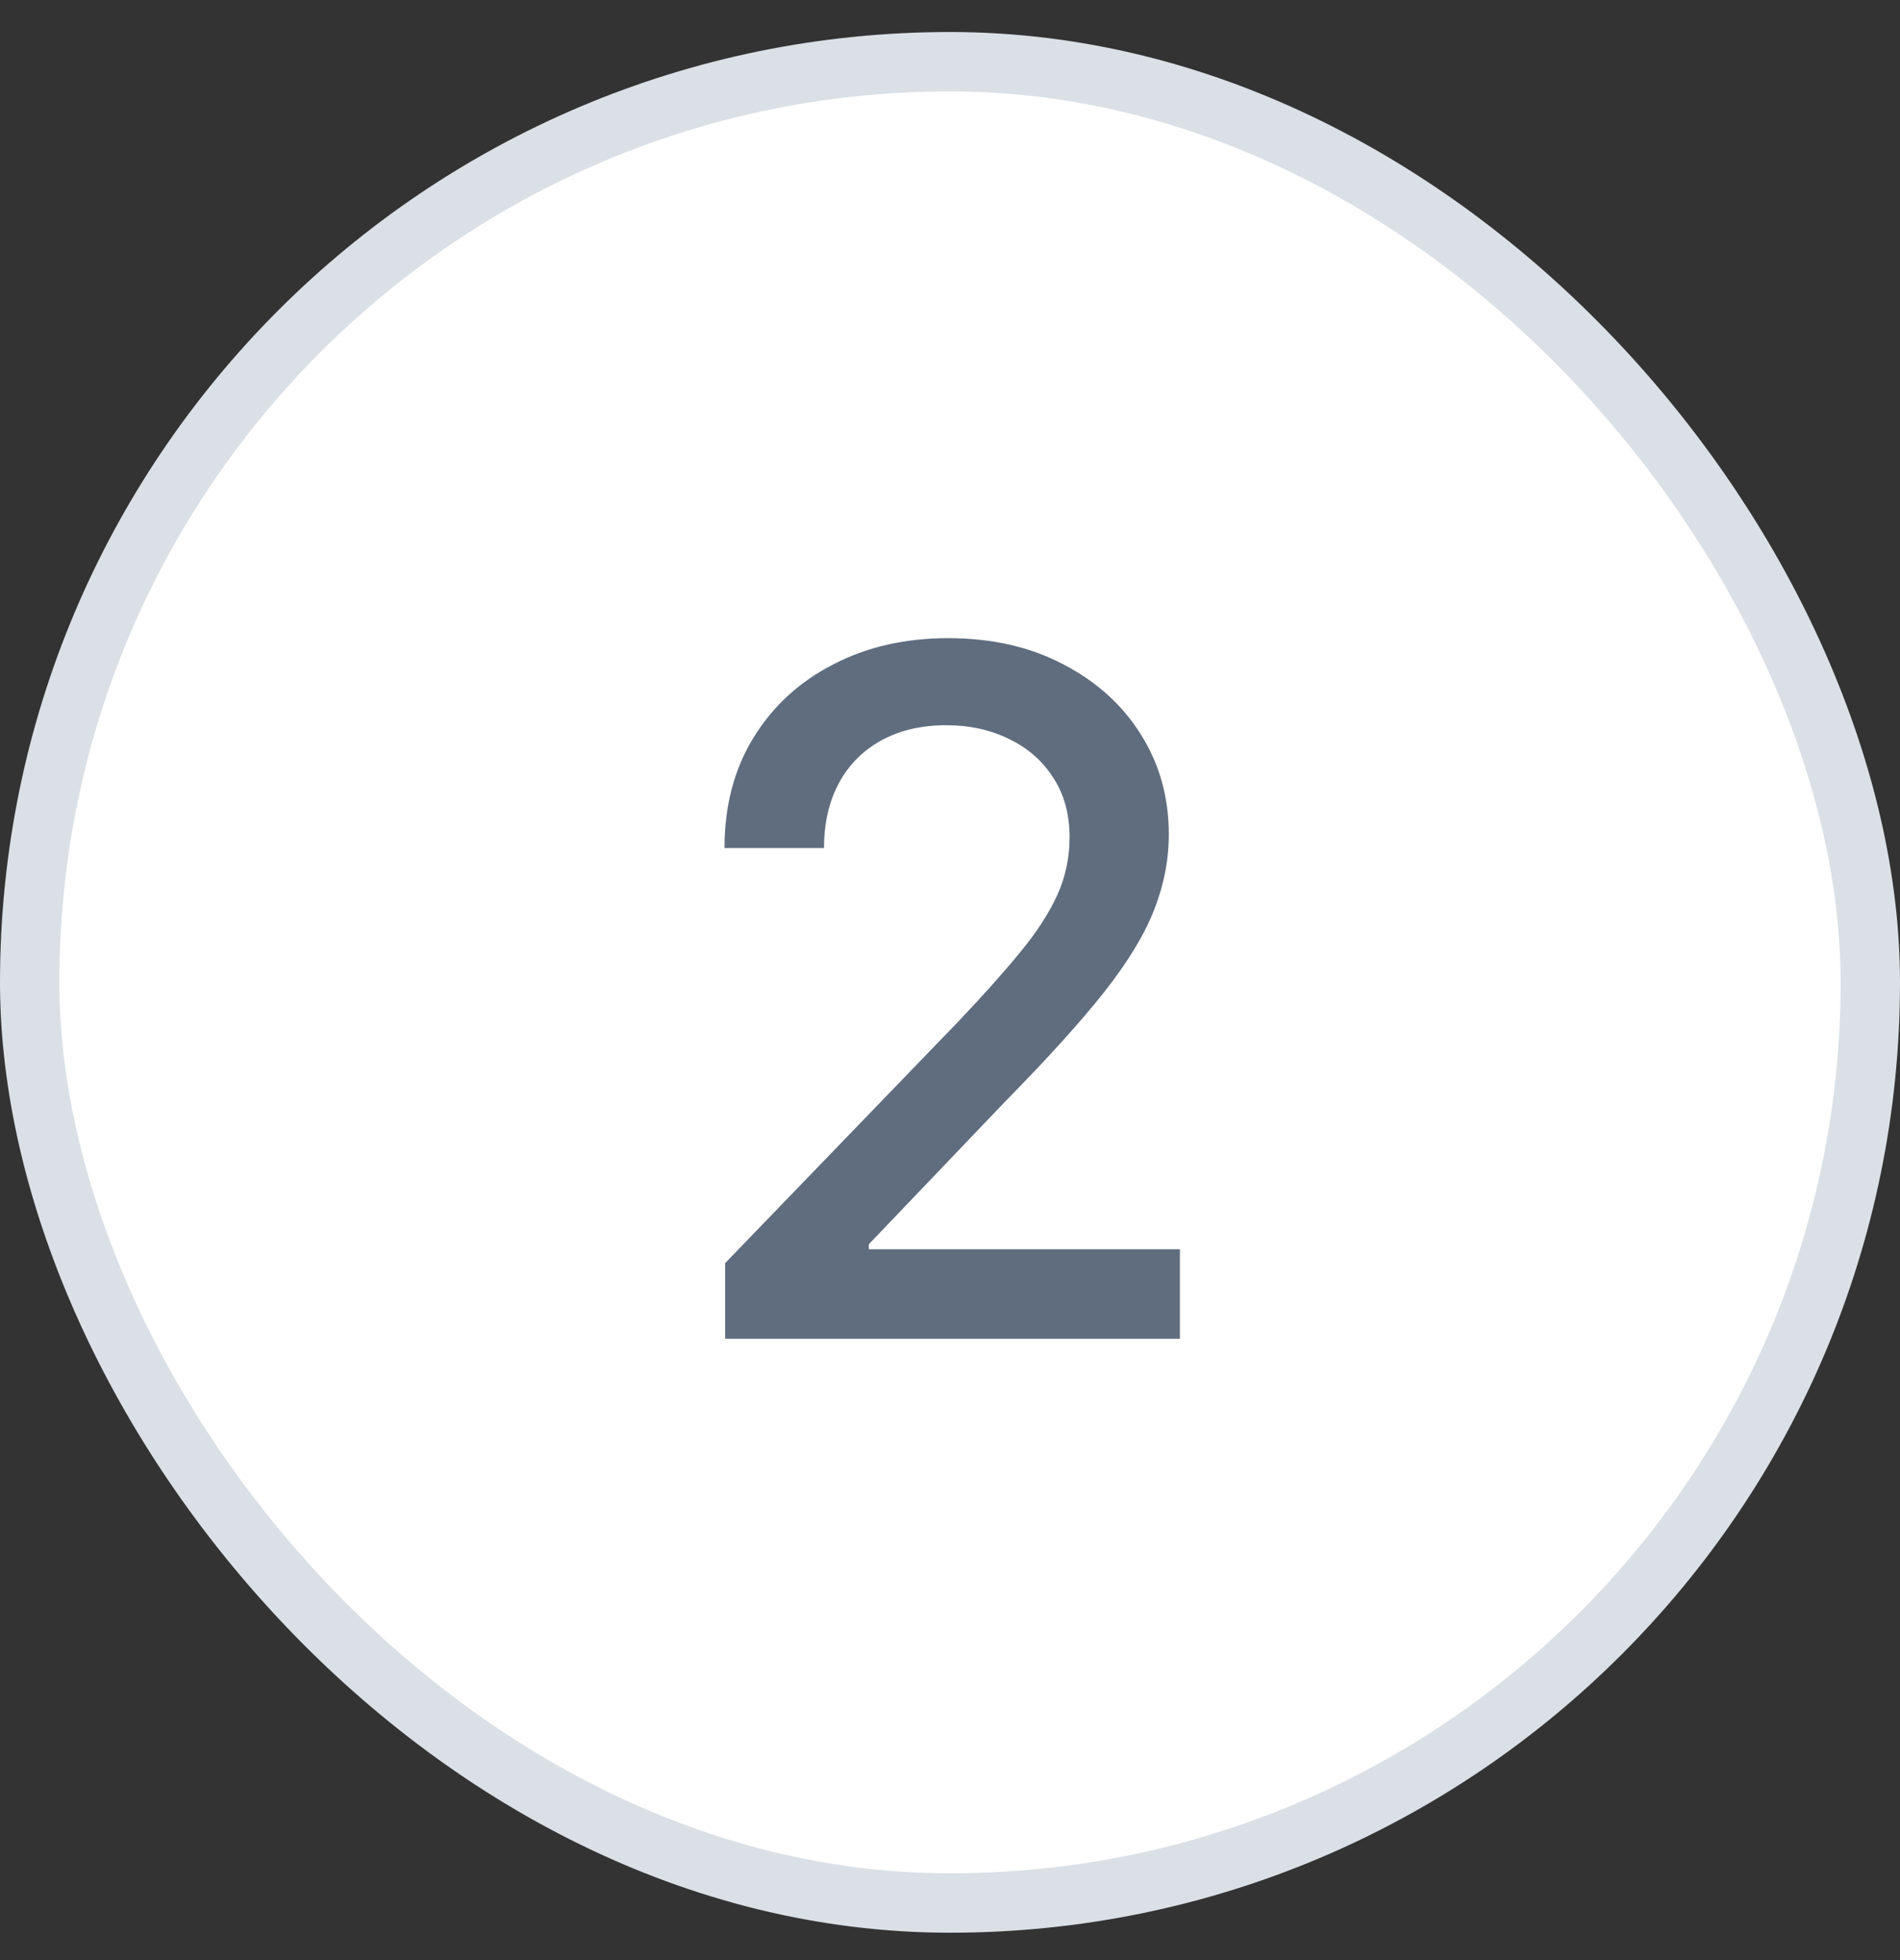
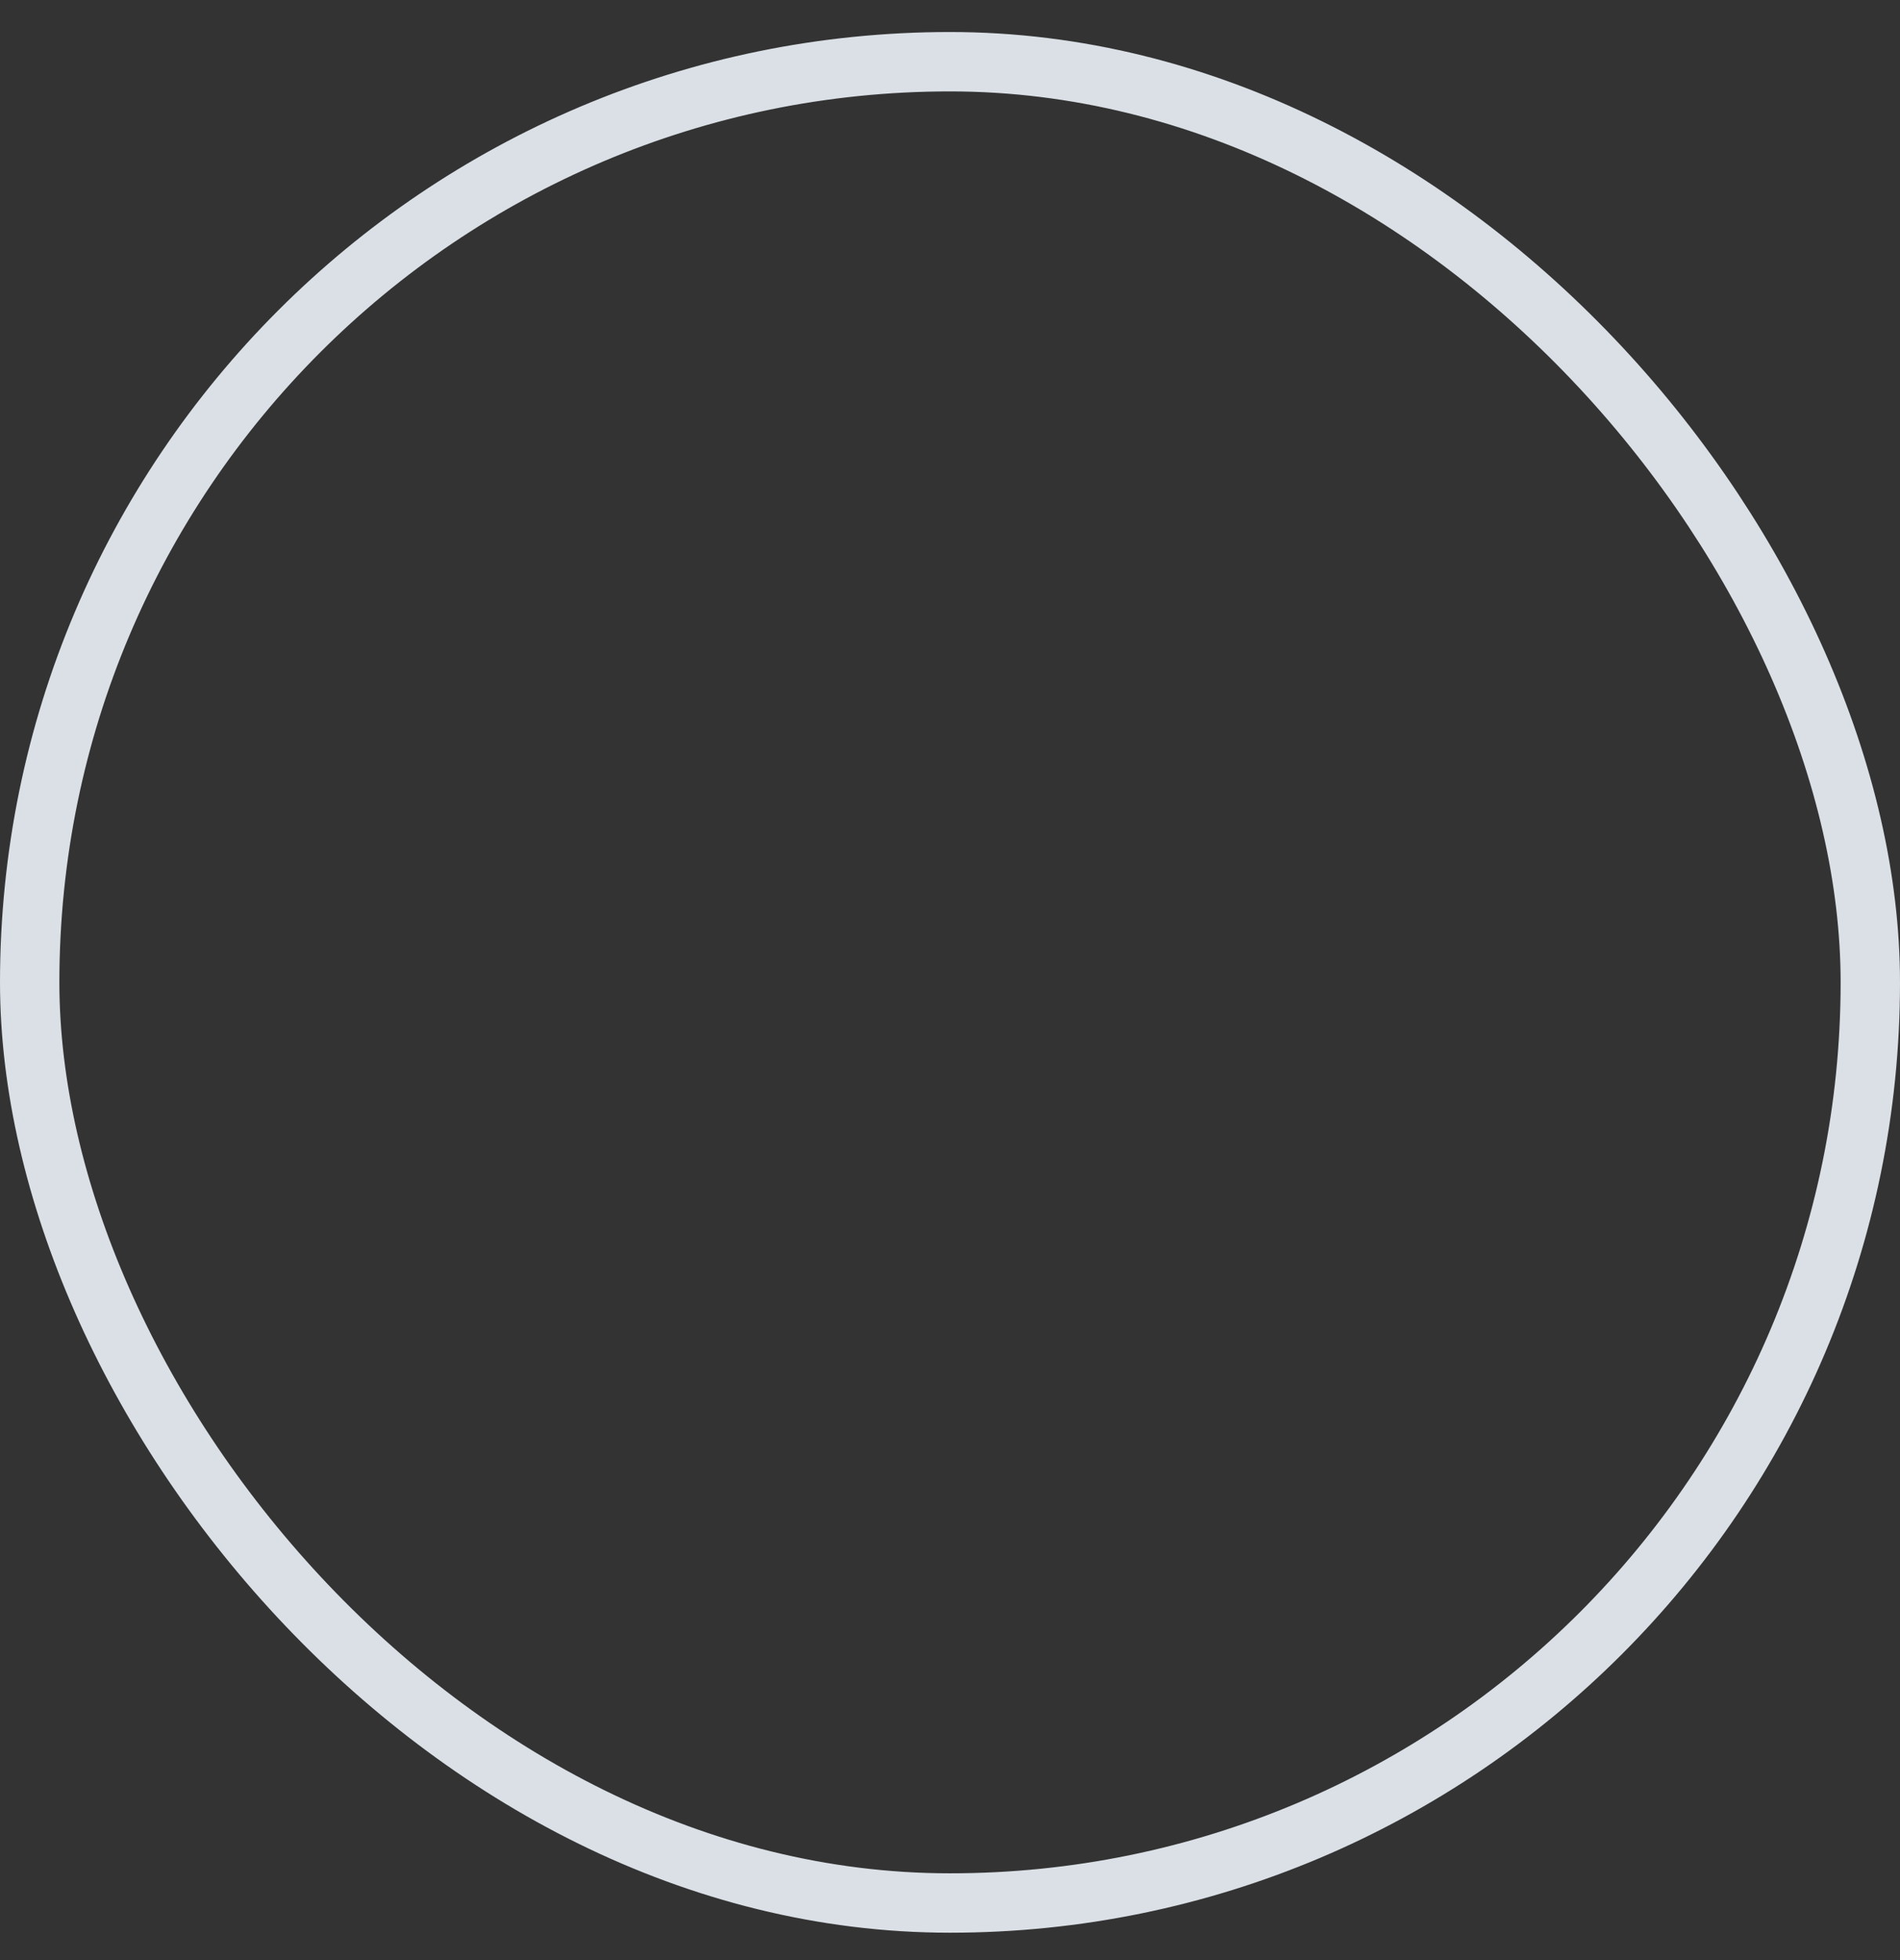
<svg xmlns="http://www.w3.org/2000/svg" width="32" height="33" viewBox="0 0 32 33" fill="none">
  <rect x="0" y="0" width="32" height="33" fill="#333333" stroke="none" />
-   <rect x="0.5" y="1.039" width="31" height="31" rx="15.5" fill="white" />
  <rect x="0.5" y="1.039" width="31" height="31" rx="15.5" stroke="#DAE0E6" />
-   <path d="M12.213 22.539L12.213 21.266L16.151 17.187C16.571 16.744 16.918 16.355 17.19 16.022C17.467 15.685 17.673 15.365 17.81 15.062C17.946 14.759 18.014 14.437 18.014 14.096C18.014 13.71 17.923 13.376 17.741 13.096C17.56 12.812 17.312 12.594 16.997 12.443C16.683 12.287 16.329 12.21 15.935 12.21C15.518 12.21 15.154 12.295 14.844 12.465C14.533 12.636 14.294 12.876 14.128 13.187C13.961 13.497 13.878 13.861 13.878 14.278L12.202 14.278C12.202 13.569 12.365 12.95 12.69 12.42C13.016 11.889 13.463 11.479 14.031 11.187C14.599 10.891 15.245 10.744 15.969 10.744C16.7 10.744 17.344 10.889 17.901 11.181C18.461 11.469 18.899 11.863 19.213 12.363C19.527 12.859 19.685 13.42 19.685 14.045C19.685 14.477 19.603 14.899 19.44 15.312C19.281 15.725 19.003 16.185 18.605 16.692C18.207 17.196 17.654 17.808 16.946 18.528L14.633 20.948V21.033L19.872 21.033V22.539L12.213 22.539Z" fill="#5F6D7E" />
</svg>